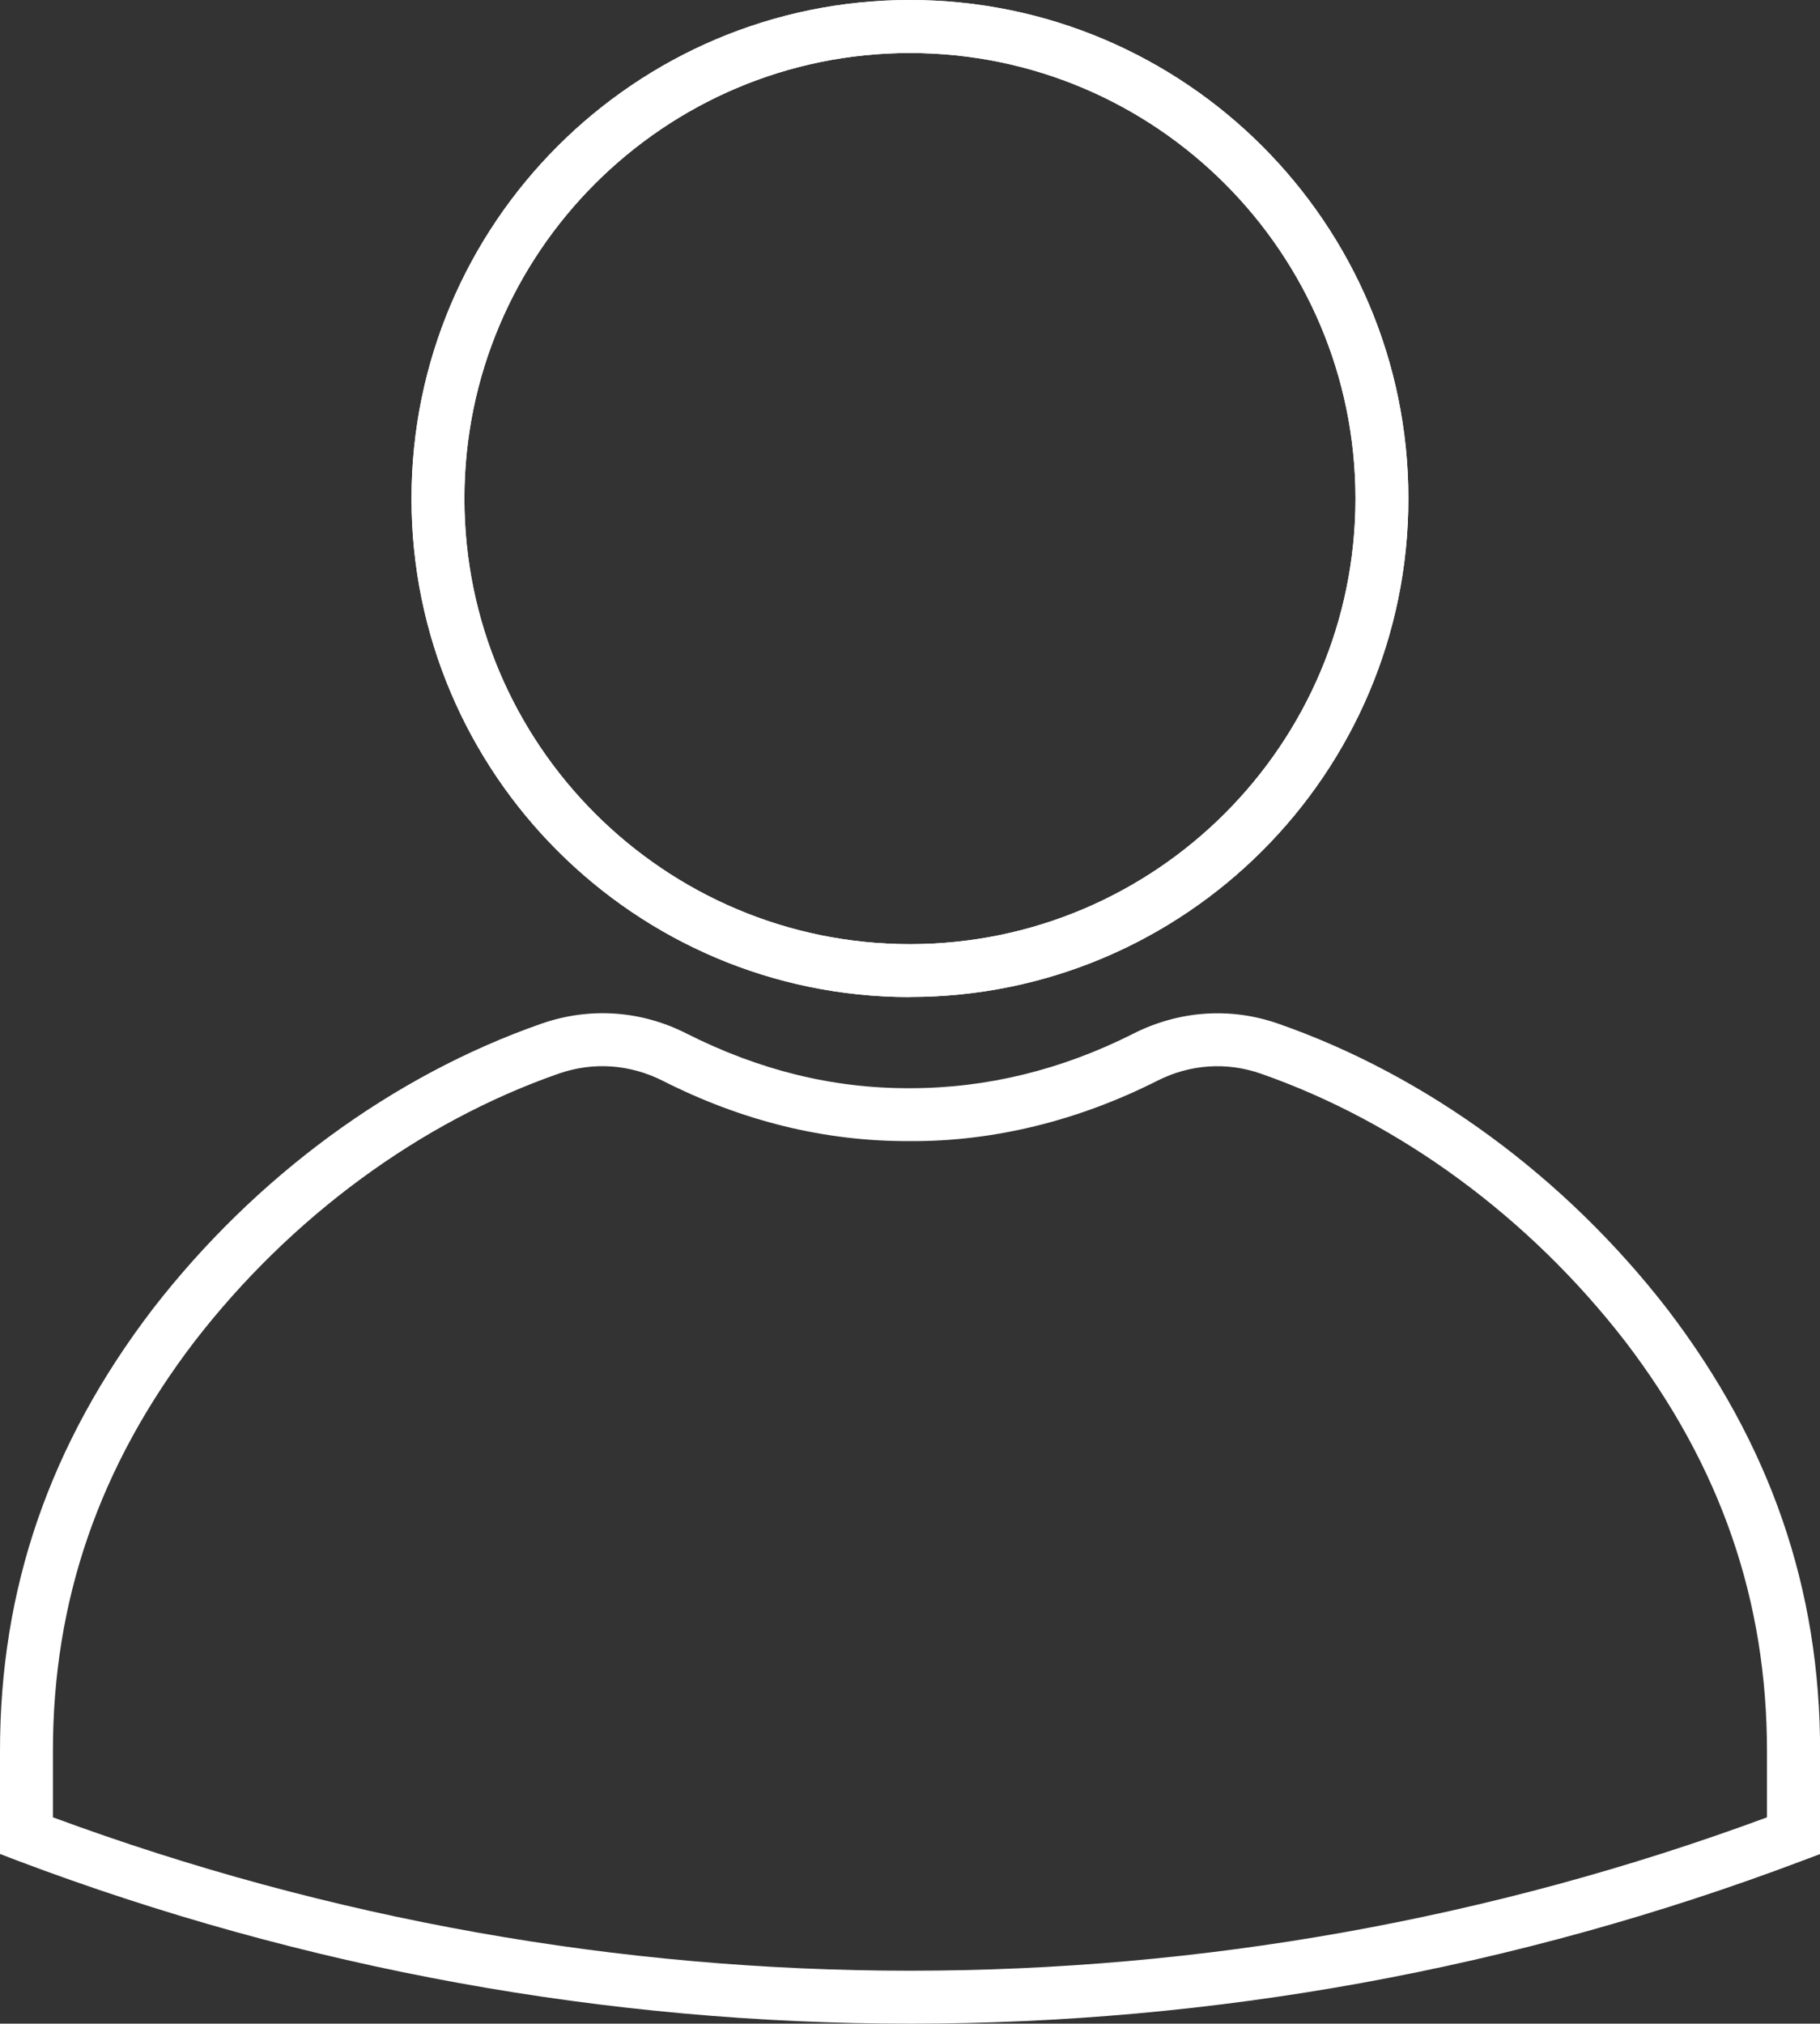
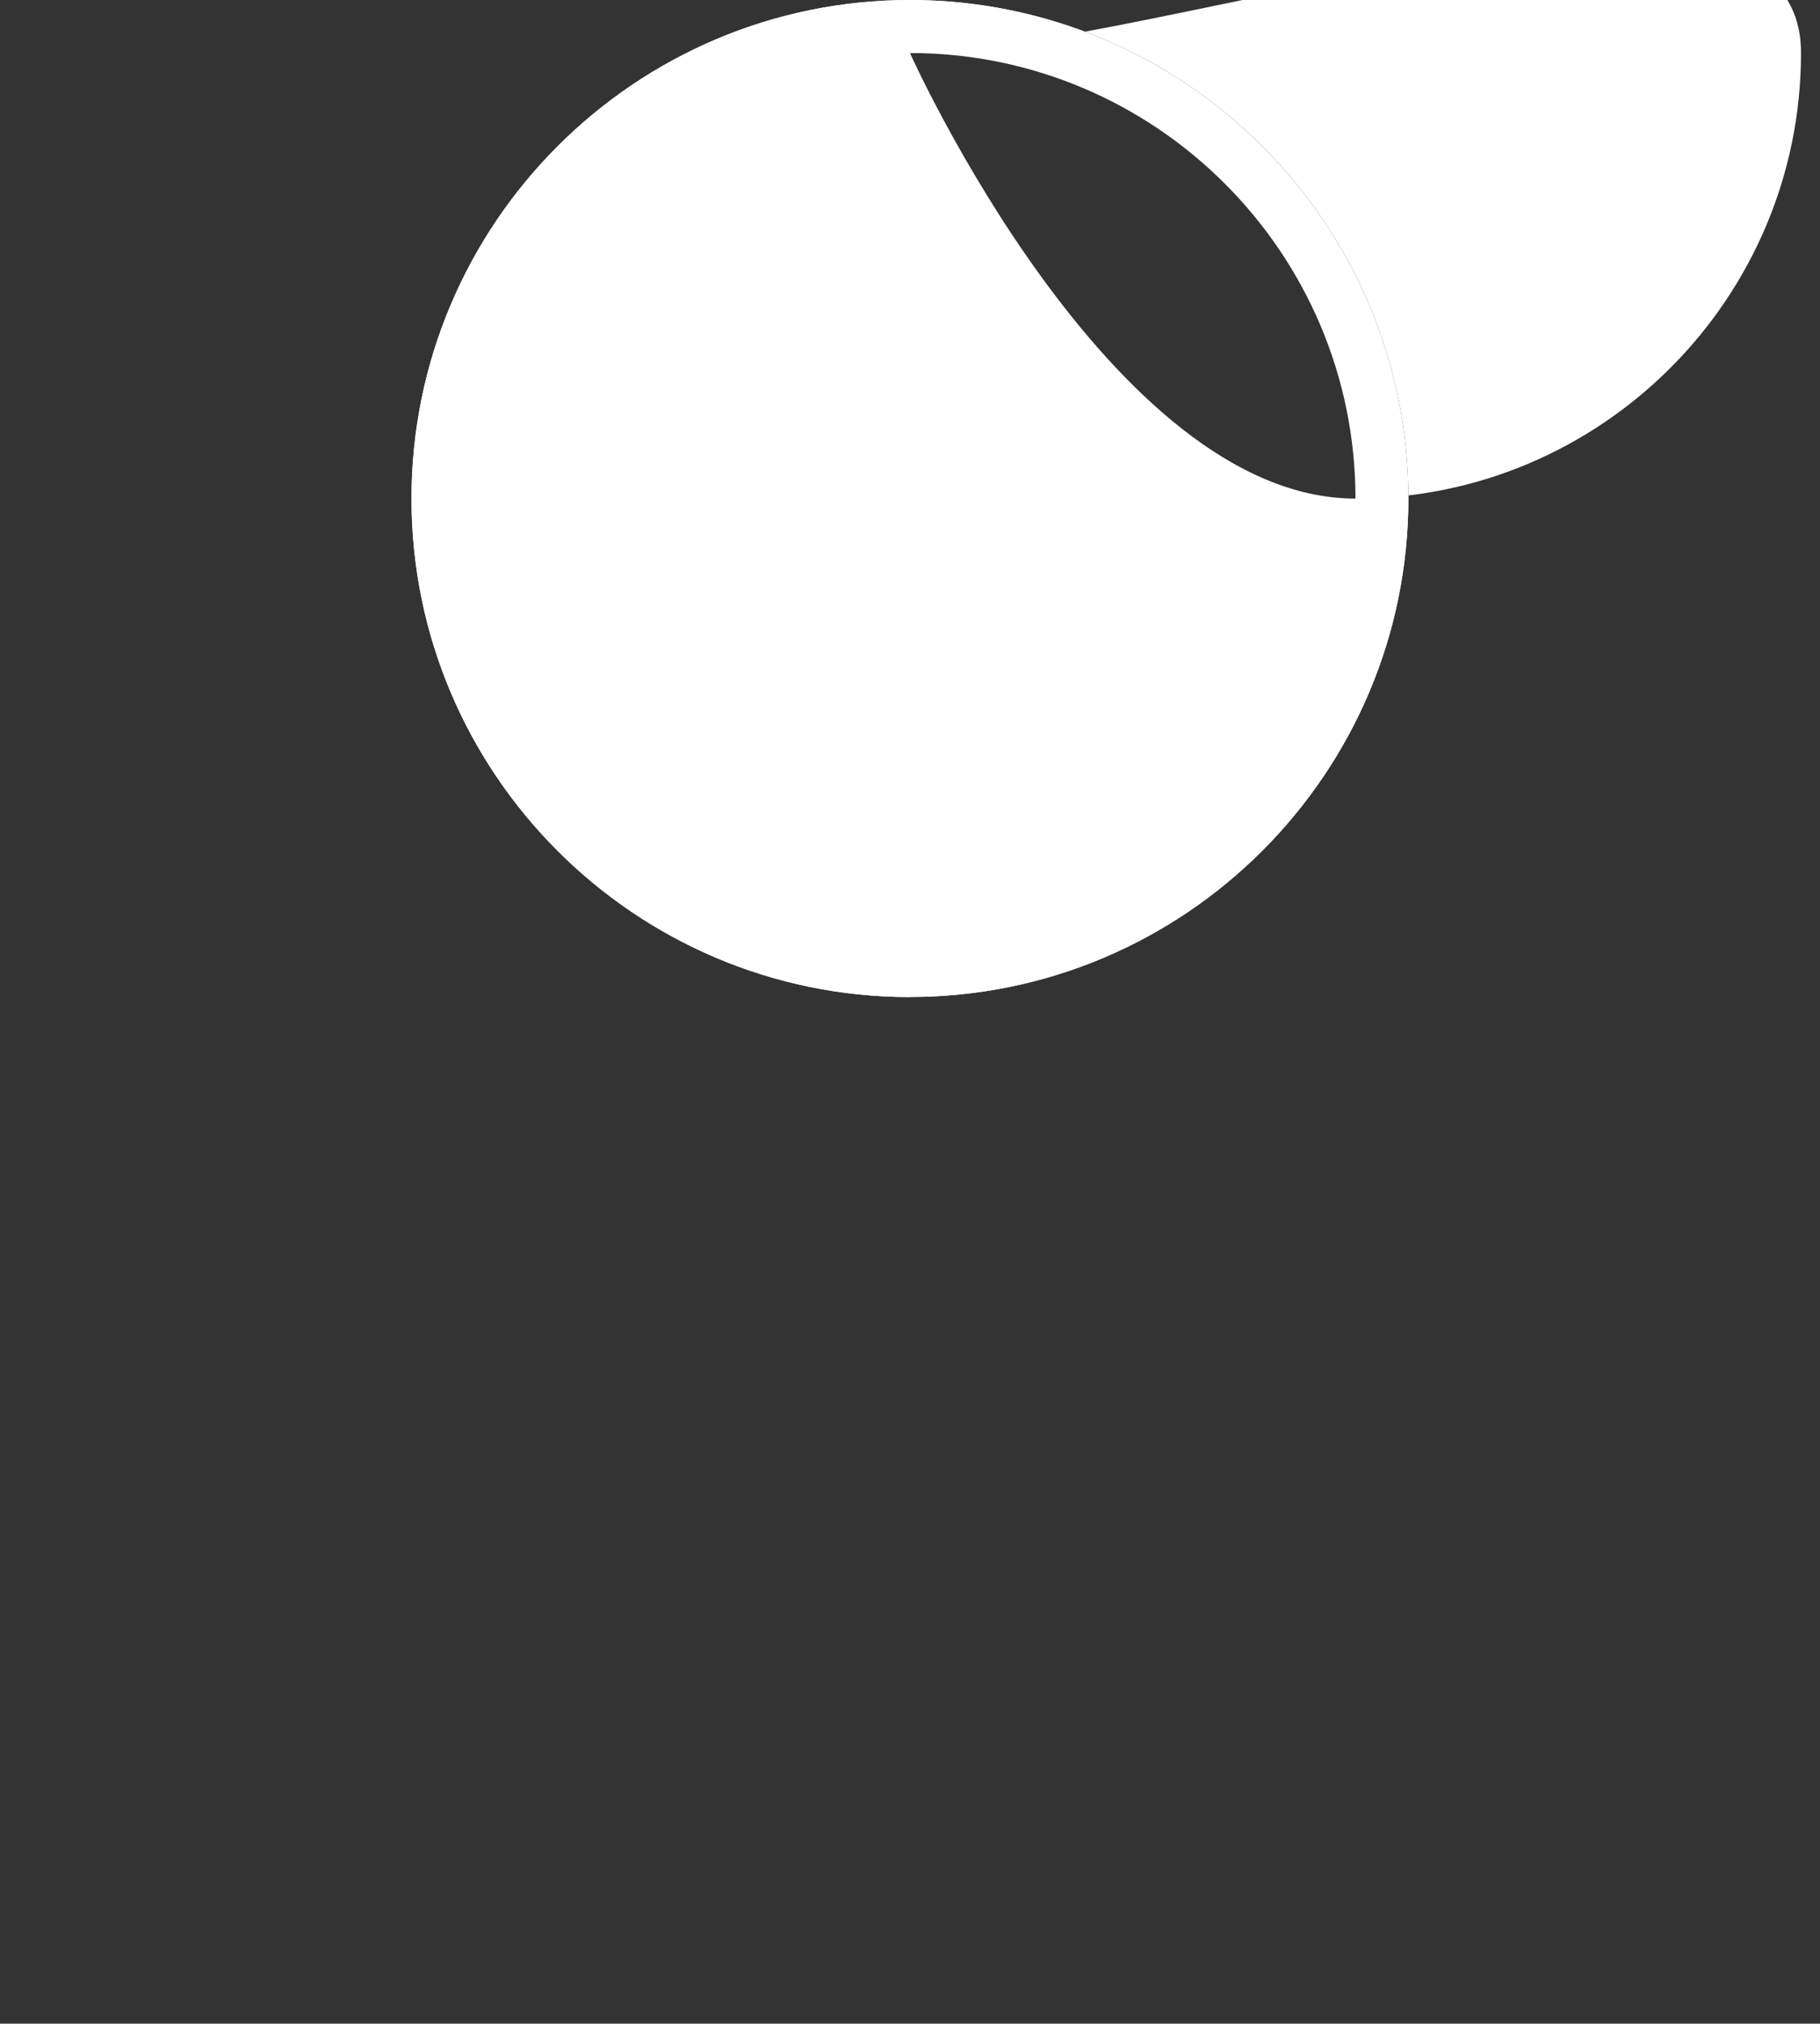
<svg xmlns="http://www.w3.org/2000/svg" id="Layer_1" data-name="Layer 1" viewBox="0 0 169.57 188.53">
  <rect x="0" y="0" width="169.57" height="188.53" fill="#333333" stroke="none" />
  <defs>
    <style>
      .cls-1 {
        fill: #fff;
        stroke-width: 0px;
      }
    </style>
  </defs>
+   <path class="cls-1" d="m84.78,92.89c-25.61,0-46.44-20.83-46.44-46.44S59.17,0,84.78,0s46.44,20.83,46.44,46.44-20.83,46.44-46.44,46.44Zm0-87.95s18.62,41.51,41.51,41.51,41.51-18.62,41.51-41.51S107.67,4.94,84.78,4.94Z" />
  <path class="cls-1" d="m84.78,92.89c-25.61,0-46.44-20.83-46.44-46.44S59.17,0,84.78,0s46.44,20.83,46.44,46.44-20.83,46.44-46.44,46.44Zm0-87.95c-22.89,0-41.51,18.62-41.51,41.51s18.62,41.51,41.51,41.51,41.51-18.62,41.51-41.51S107.67,4.94,84.78,4.94Z" />
-   <path class="cls-1" d="m84.78,92.89c-25.61,0-46.44-20.83-46.44-46.44S59.17,0,84.78,0s46.44,20.83,46.44,46.44-20.83,46.44-46.44,46.44Zm0-87.95c-22.89,0-41.51,18.62-41.51,41.51s18.62,41.51,41.51,41.51,41.51-18.62,41.51-41.51S107.67,4.94,84.78,4.94Z" />
-   <path class="cls-1" d="m84.78,188.53c-28.18,0-56.37-5.07-83.19-15.2L0,172.72v-9.53c-.02-15.18,4.63-28.66,14.21-41.21,9.55-12.35,22.42-21.8,36.26-26.62,4.46-1.55,9.25-1.23,13.48.92,6.71,3.39,13.59,5.13,20.83,5.1,0,0,.02,0,.03,0,7.12,0,14.1-1.71,20.76-5.07,4.28-2.17,9.07-2.5,13.53-.94,13.84,4.83,26.72,14.28,36.26,26.61,9.59,12.56,14.24,26.04,14.22,41.22v9.53l-1.6.6c-26.82,10.14-55,15.2-83.19,15.2ZM4.94,169.31c51.56,19.05,108.14,19.05,159.69,0v-6.12c.01-14.06-4.3-26.56-13.2-38.21-8.95-11.57-21.02-20.44-33.97-24.96-3.18-1.11-6.6-.87-9.62.66-7.41,3.75-15.34,5.68-23.06,5.63-7.93.04-15.65-1.88-23.01-5.61-3.08-1.56-6.49-1.79-9.68-.69-12.95,4.51-25.01,13.38-33.97,24.97-8.89,11.64-13.2,24.14-13.19,38.2v6.12Z" />
</svg>